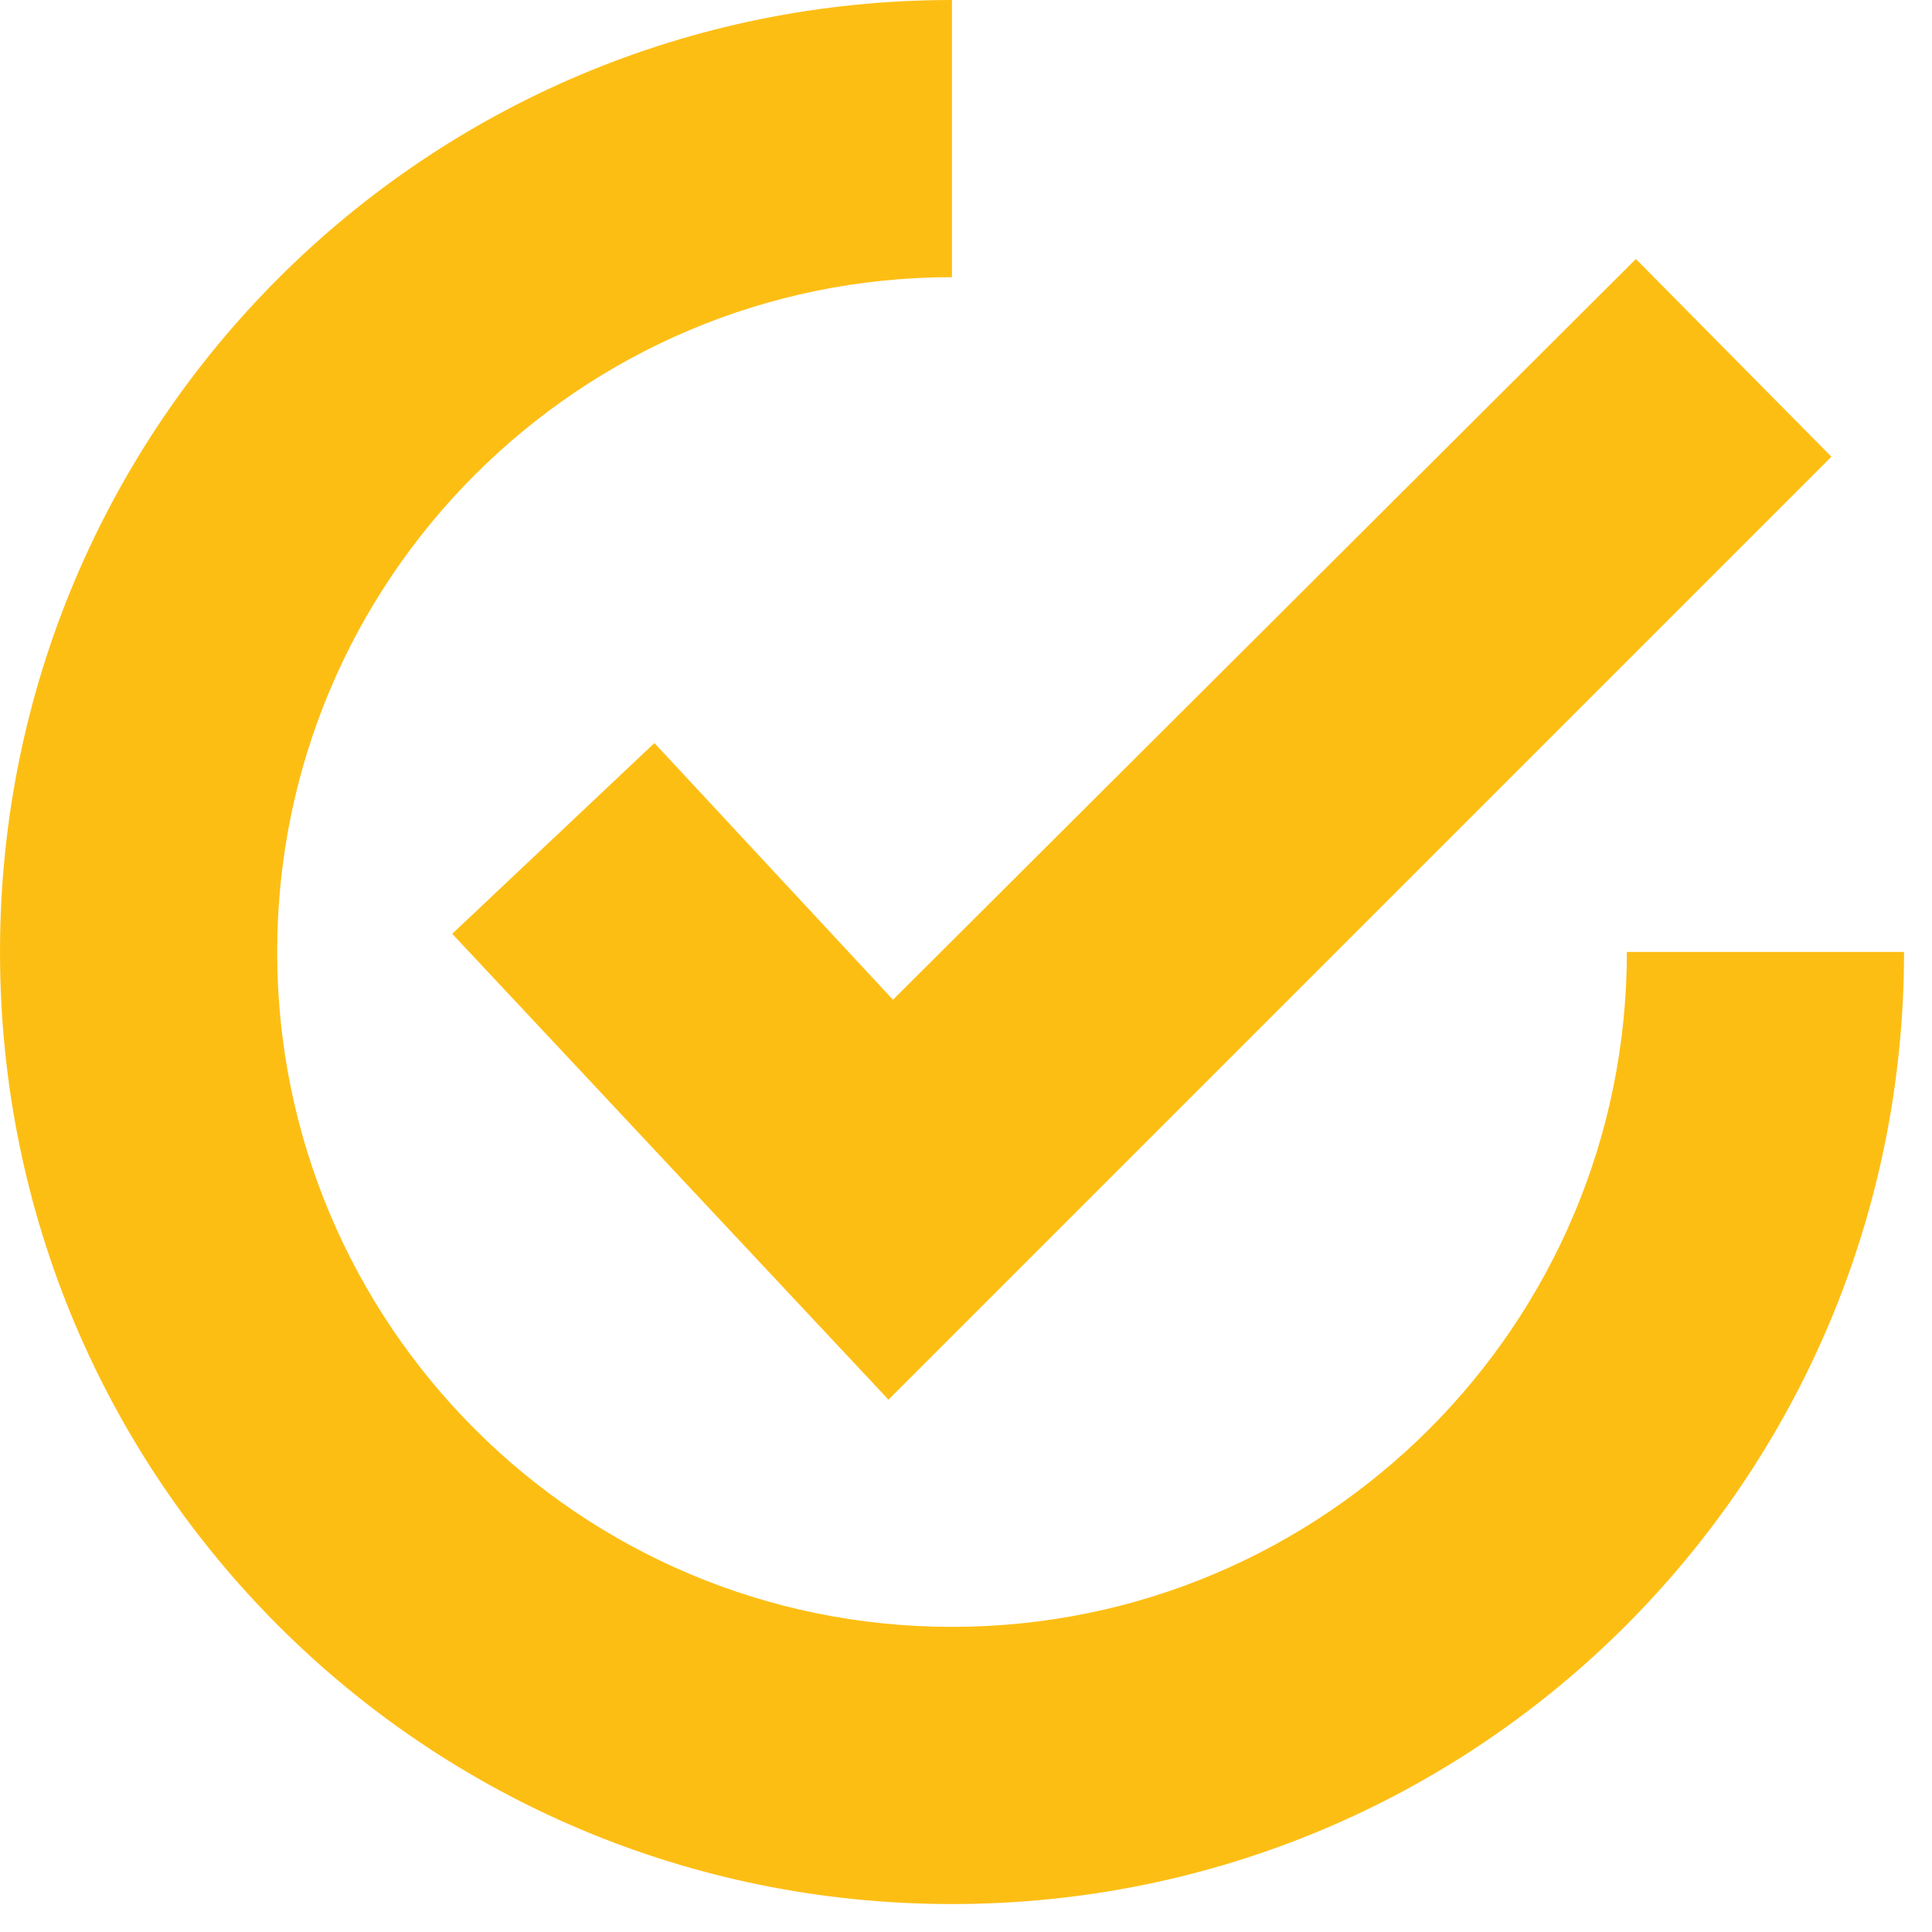
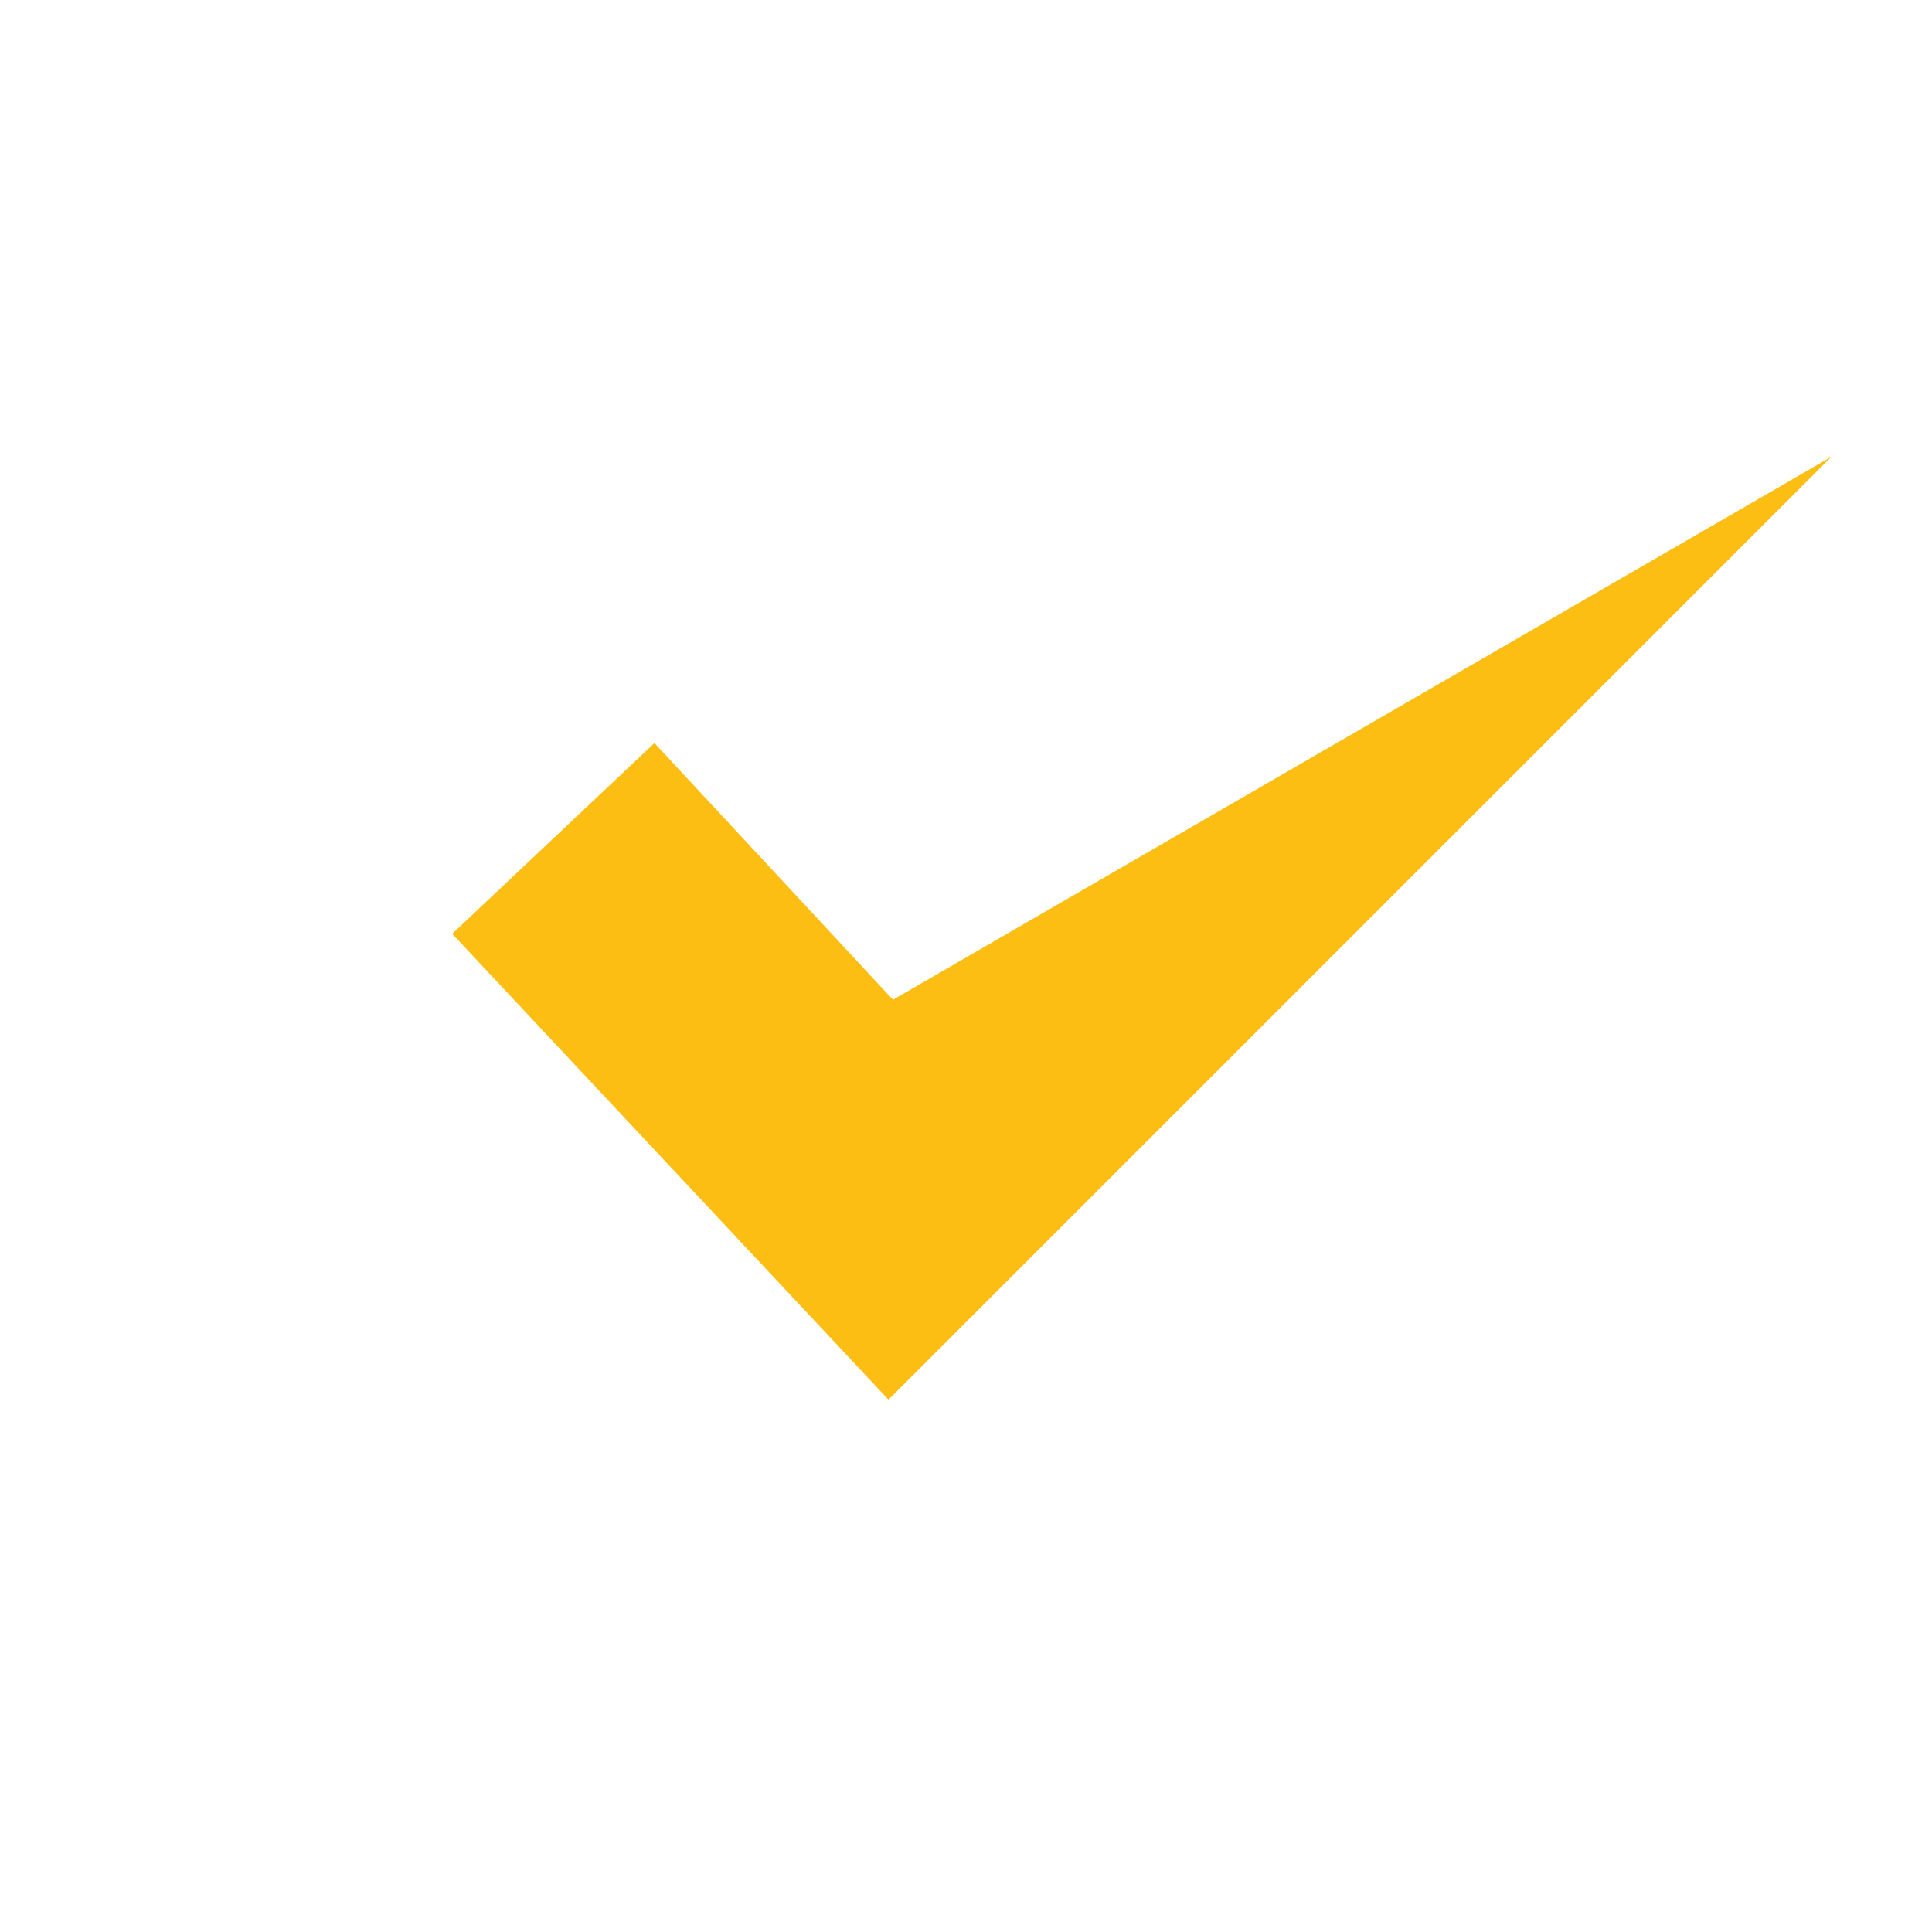
<svg xmlns="http://www.w3.org/2000/svg" width="15" height="15" viewBox="0 0 15 15" fill="none">
-   <path d="M5.081 5.769L3.511 7.25L6.898 10.867L14.219 3.546L12.701 2.011L6.933 7.762L5.081 5.769Z" fill="#FDBE14" />
-   <path d="M7.391 12.631C4.498 12.631 2.152 10.284 2.152 7.391C2.152 4.498 4.498 2.152 7.391 2.152V0C3.299 0 0 3.299 0 7.391C0 11.484 3.299 14.783 7.391 14.783C11.484 14.783 14.783 11.484 14.783 7.391H12.631C12.631 10.284 10.284 12.631 7.391 12.631Z" fill="#FDBE14" />
+   <path d="M5.081 5.769L3.511 7.25L6.898 10.867L14.219 3.546L6.933 7.762L5.081 5.769Z" fill="#FDBE14" />
</svg>